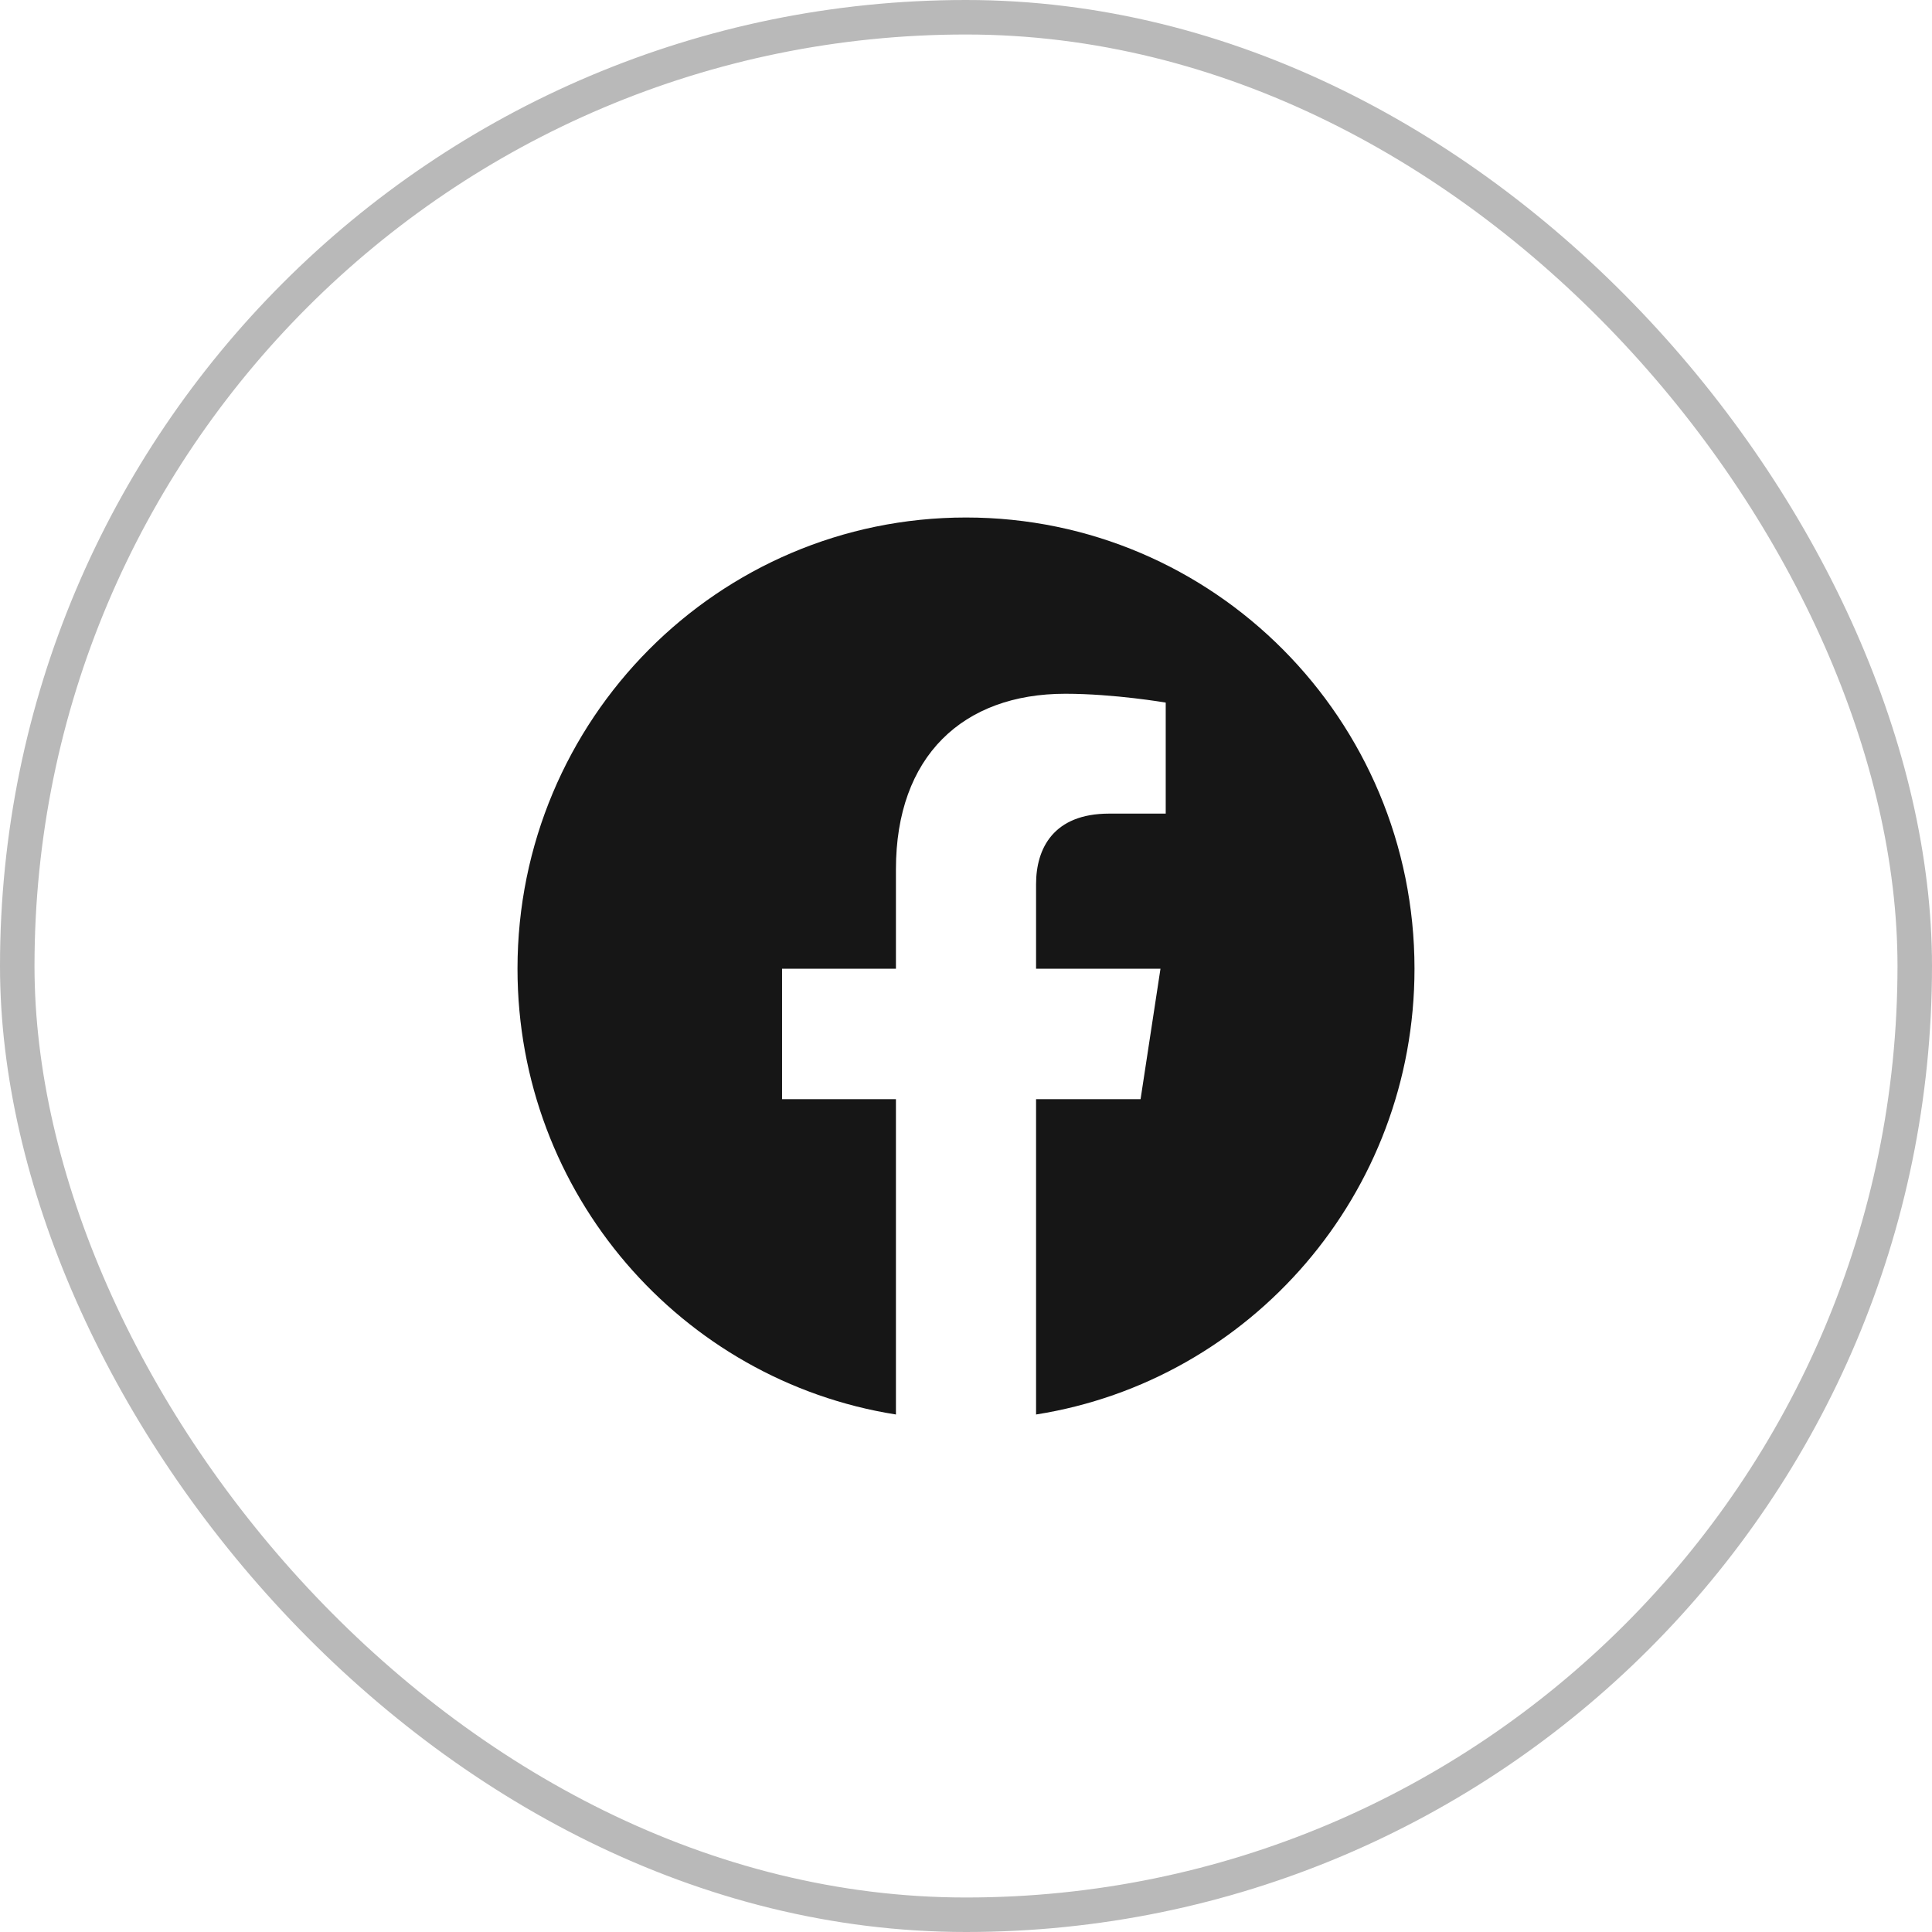
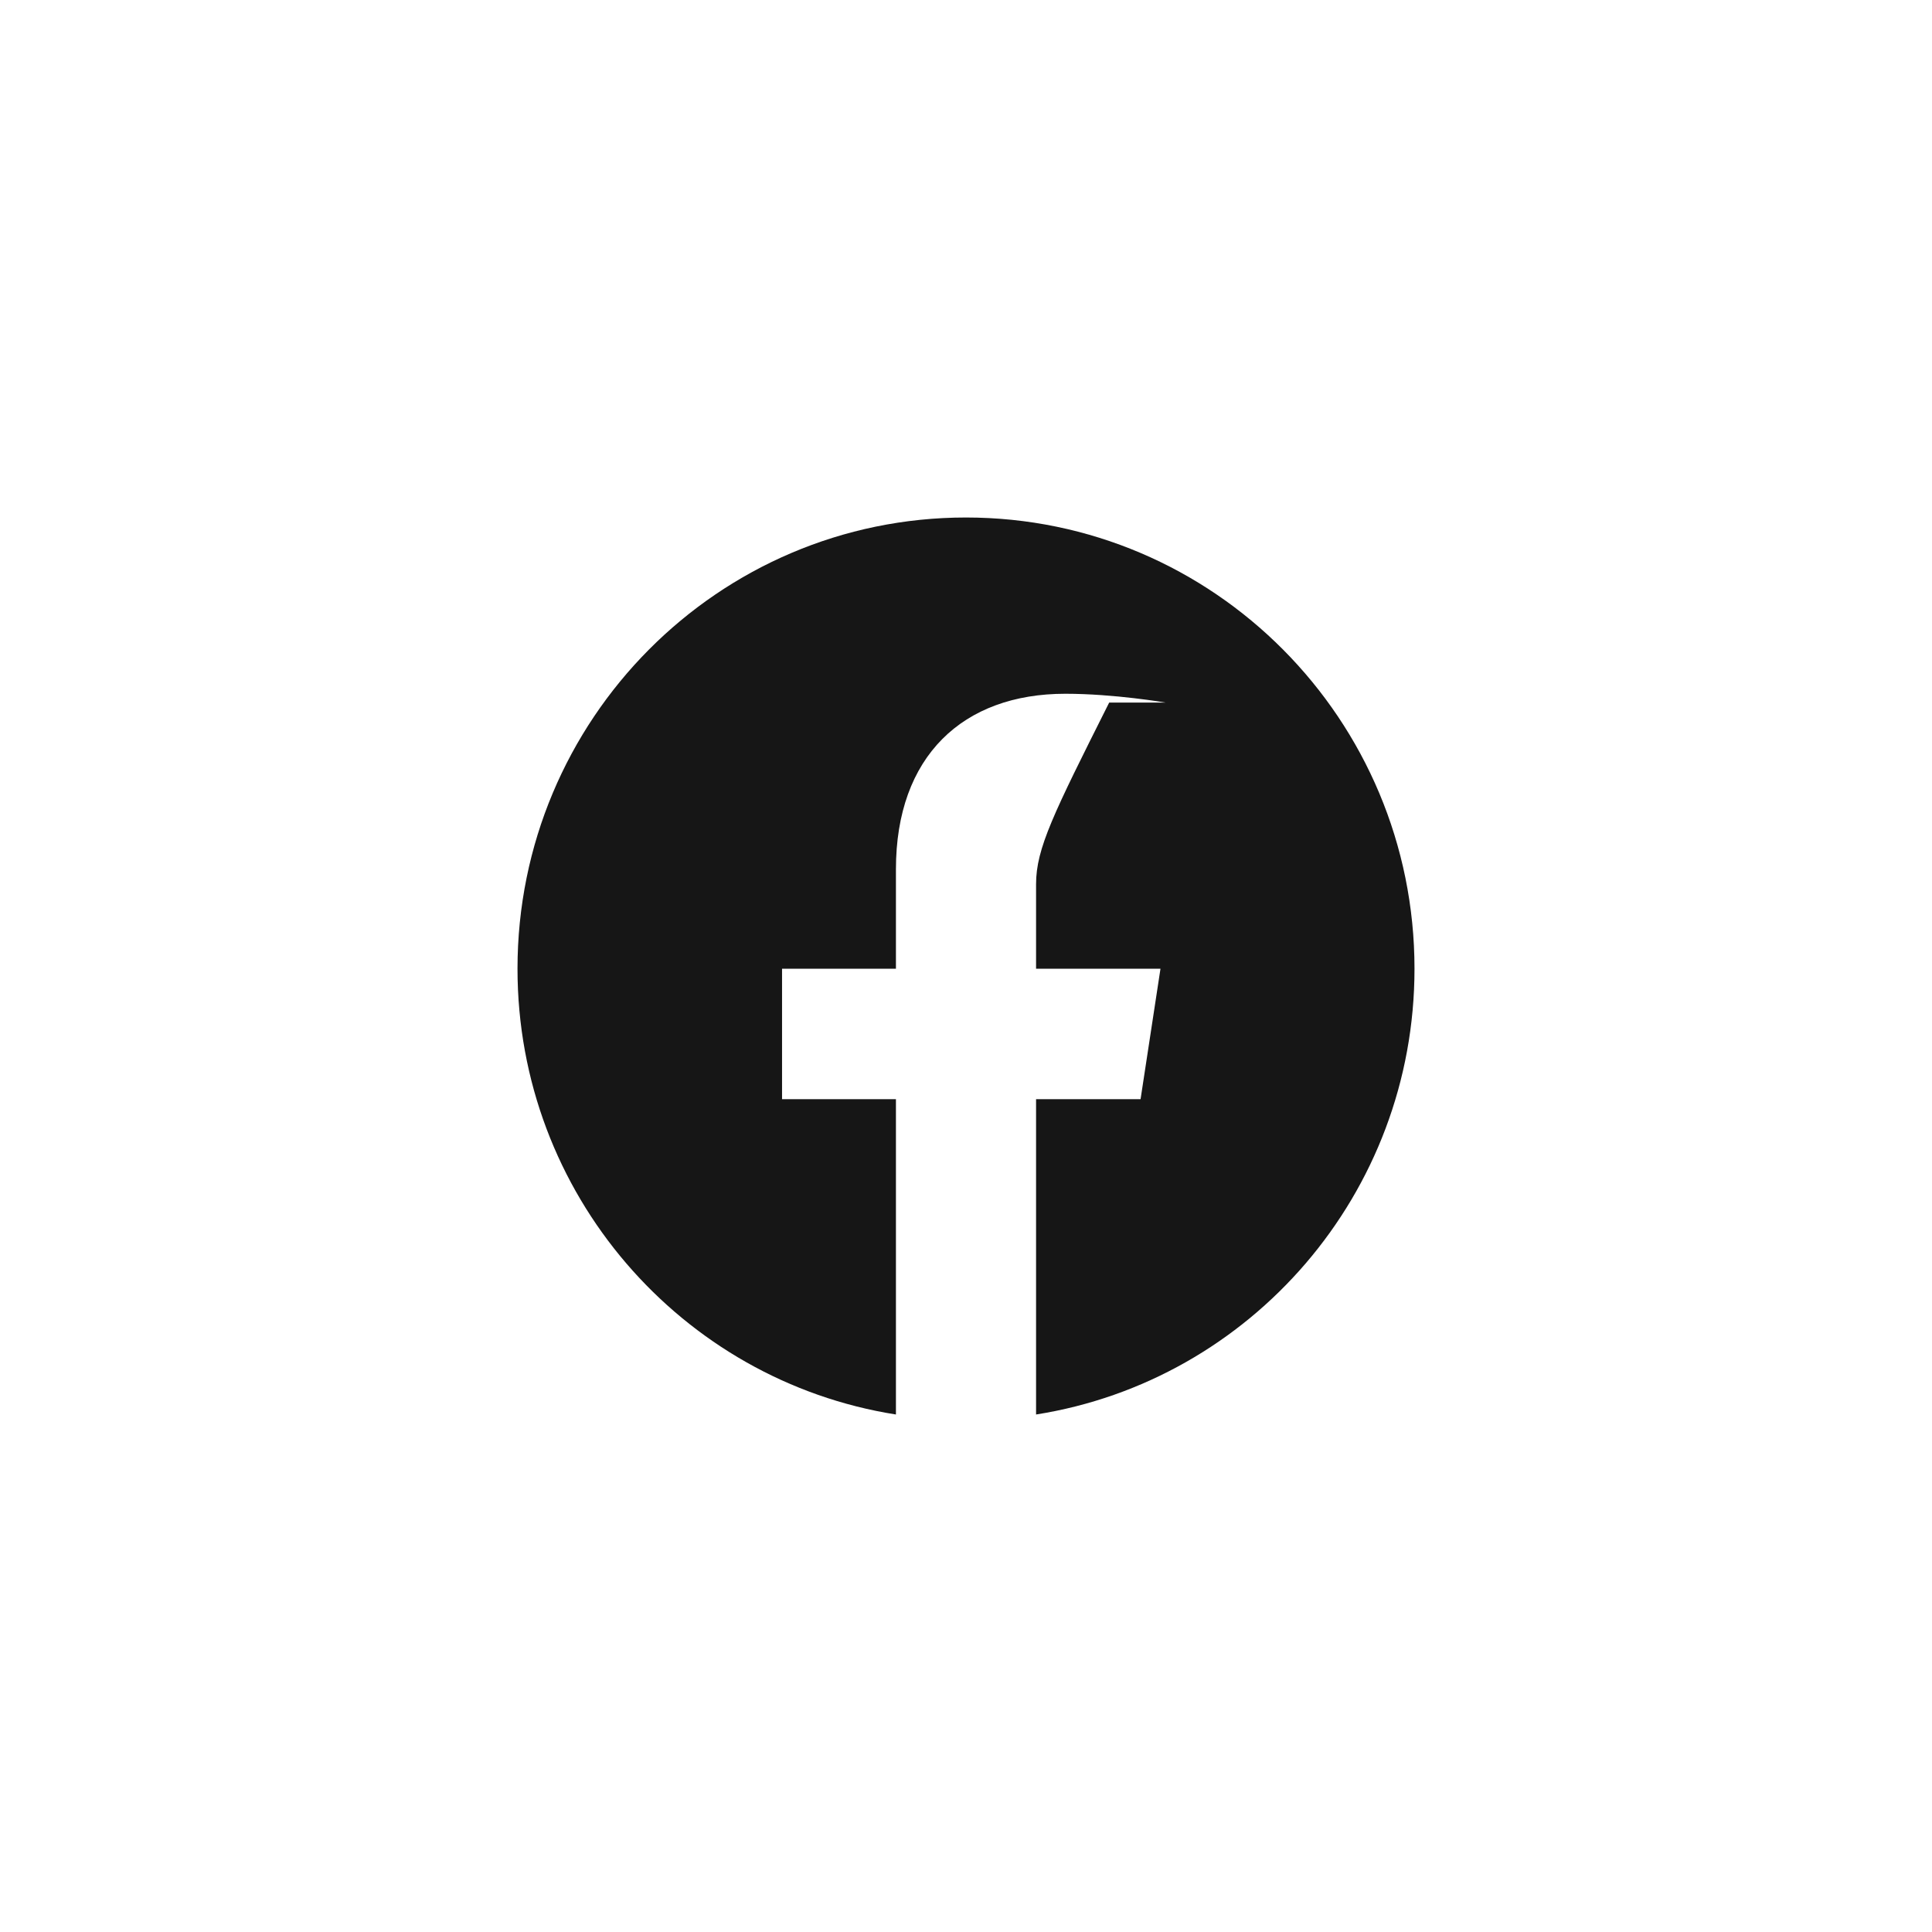
<svg xmlns="http://www.w3.org/2000/svg" width="56" height="56" viewBox="0 0 56 56" fill="none">
-   <rect x="0.5" y="0.5" width="55" height="55" rx="27.5" stroke="#161616" stroke-opacity="0.3" />
-   <path d="M41 28.079C41 20.856 35.18 15 28 15C20.82 15 15 20.856 15 28.079C15 34.608 19.754 40.019 25.969 41V31.86H22.668V28.079H25.969V25.198C25.969 21.92 27.91 20.109 30.879 20.109C32.301 20.109 33.789 20.365 33.789 20.365V23.583H32.15C30.535 23.583 30.031 24.592 30.031 25.627V28.079H33.637L33.06 31.86H30.031V41C36.246 40.019 41 34.608 41 28.079Z" fill="#161616" />
+   <path d="M41 28.079C41 20.856 35.18 15 28 15C20.82 15 15 20.856 15 28.079C15 34.608 19.754 40.019 25.969 41V31.86H22.668V28.079H25.969V25.198C25.969 21.92 27.91 20.109 30.879 20.109C32.301 20.109 33.789 20.365 33.789 20.365H32.15C30.535 23.583 30.031 24.592 30.031 25.627V28.079H33.637L33.06 31.86H30.031V41C36.246 40.019 41 34.608 41 28.079Z" fill="#161616" />
</svg>